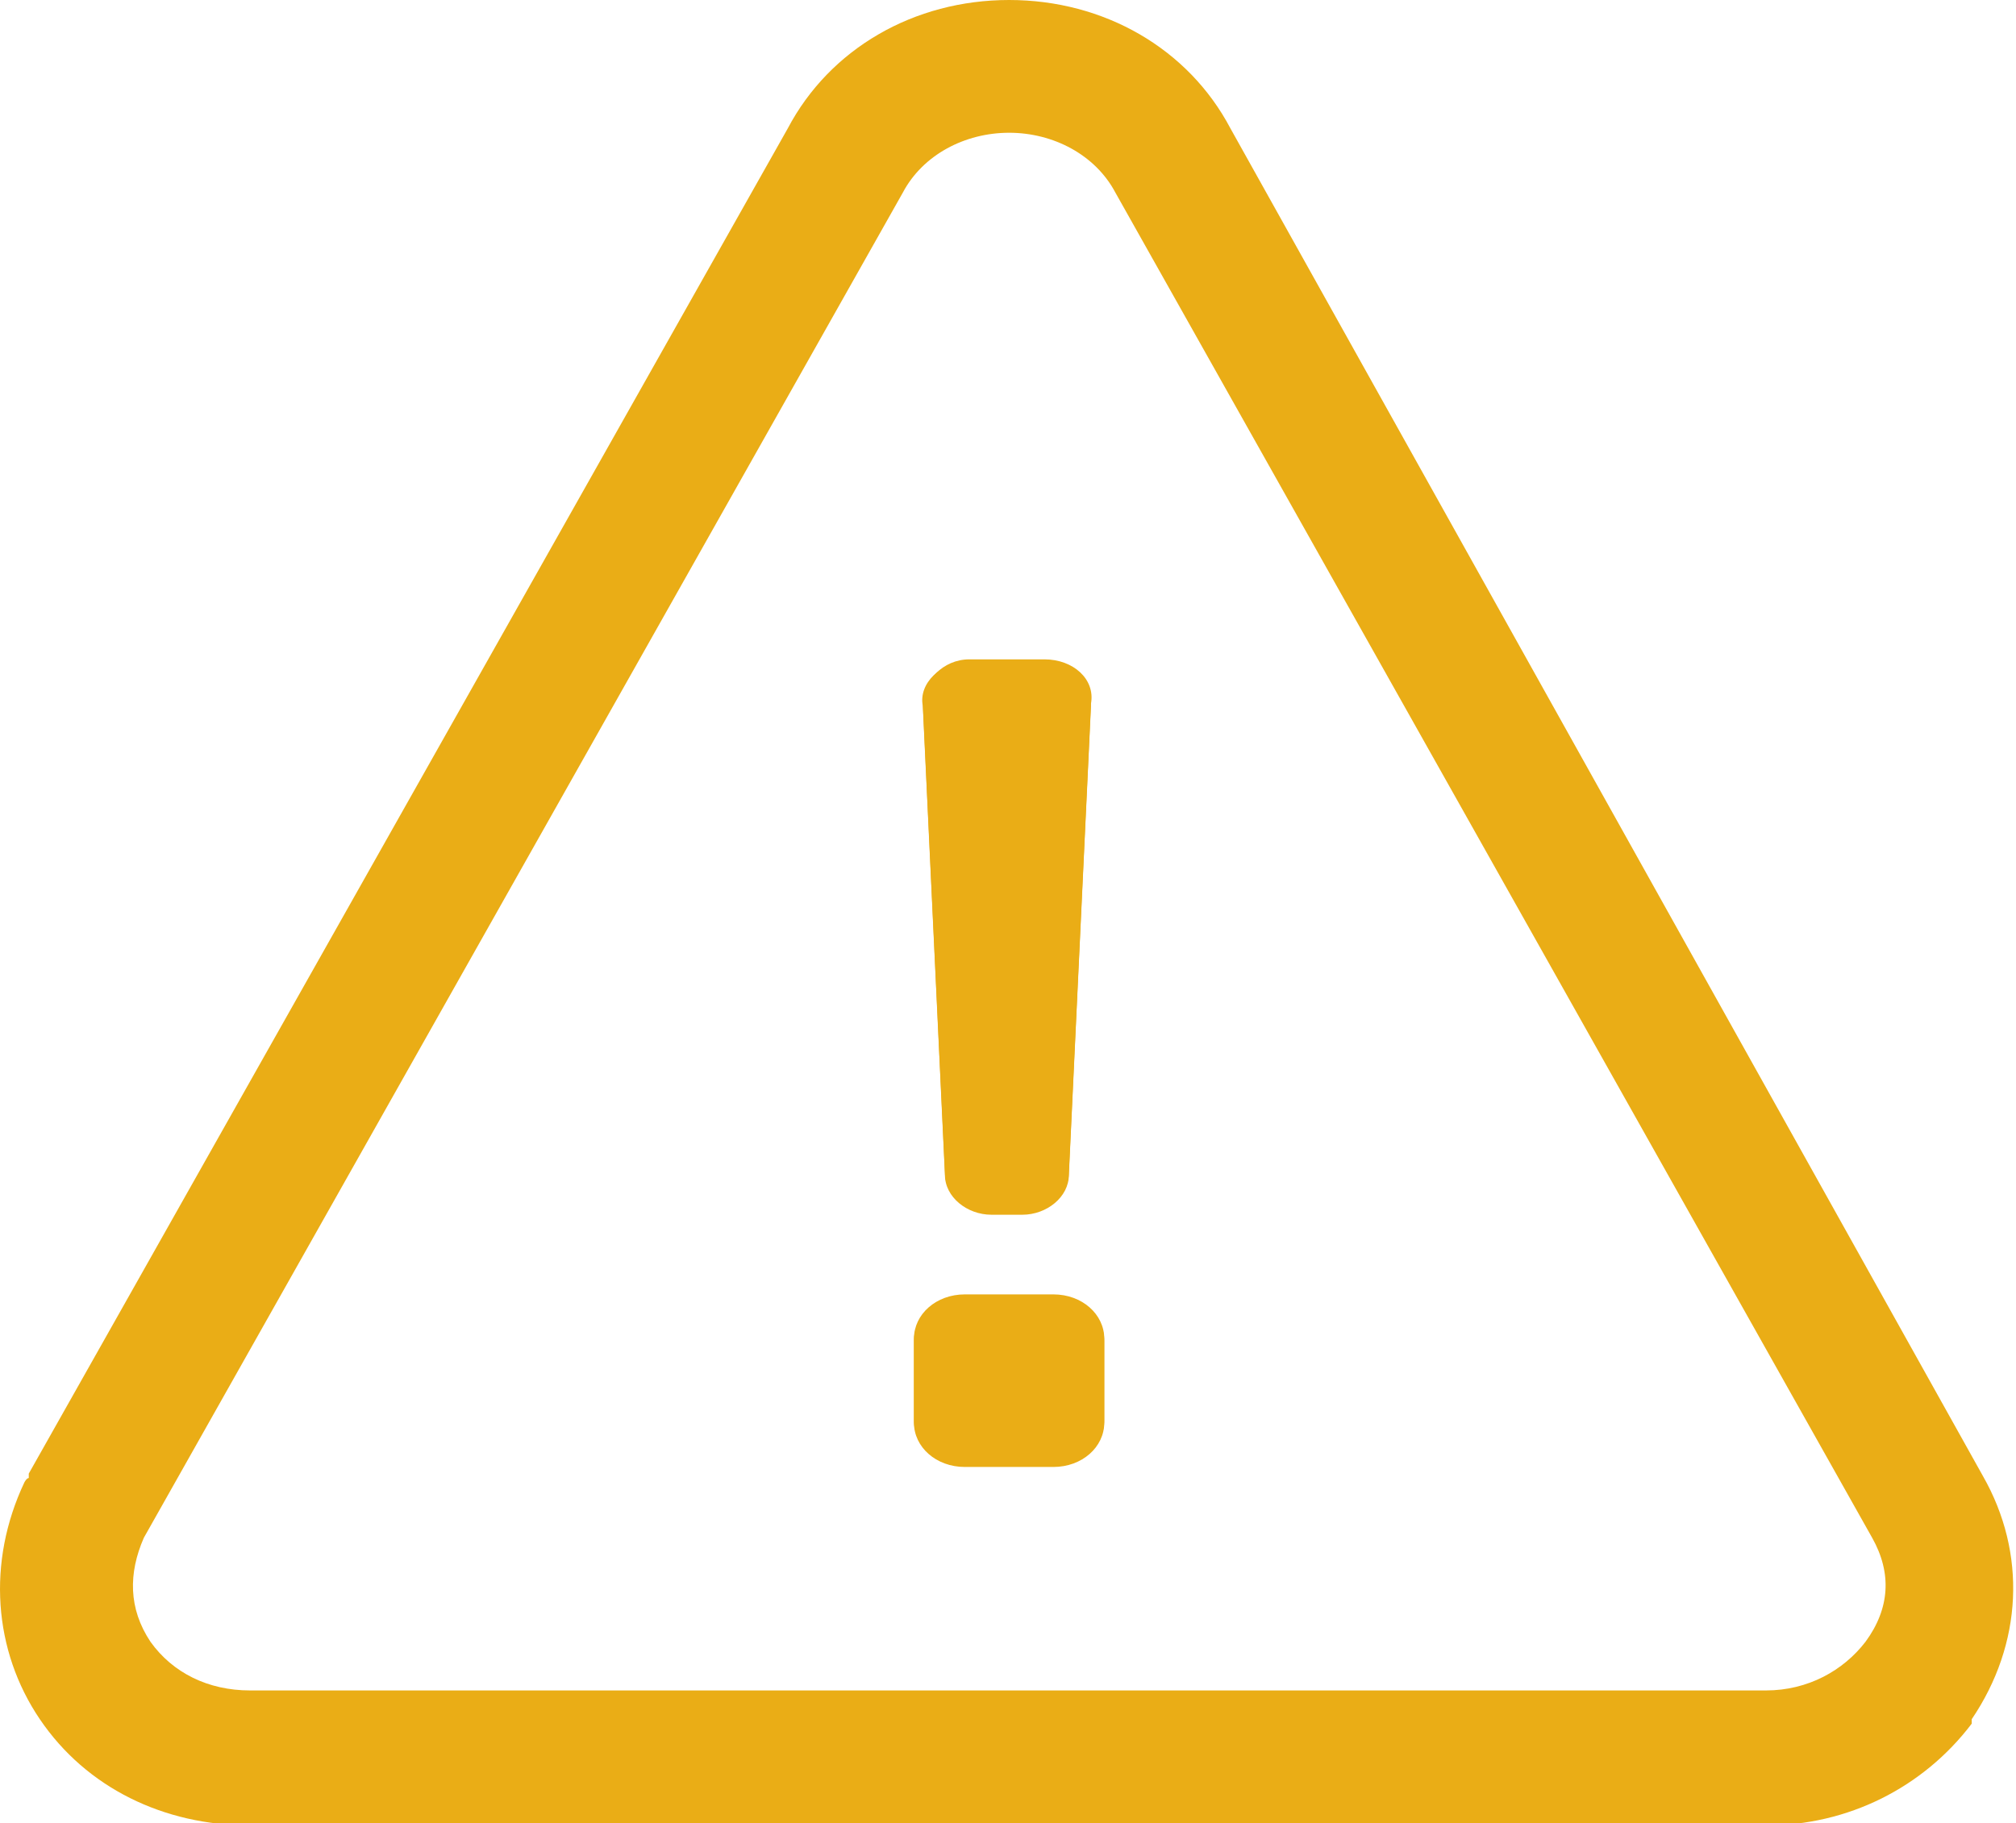
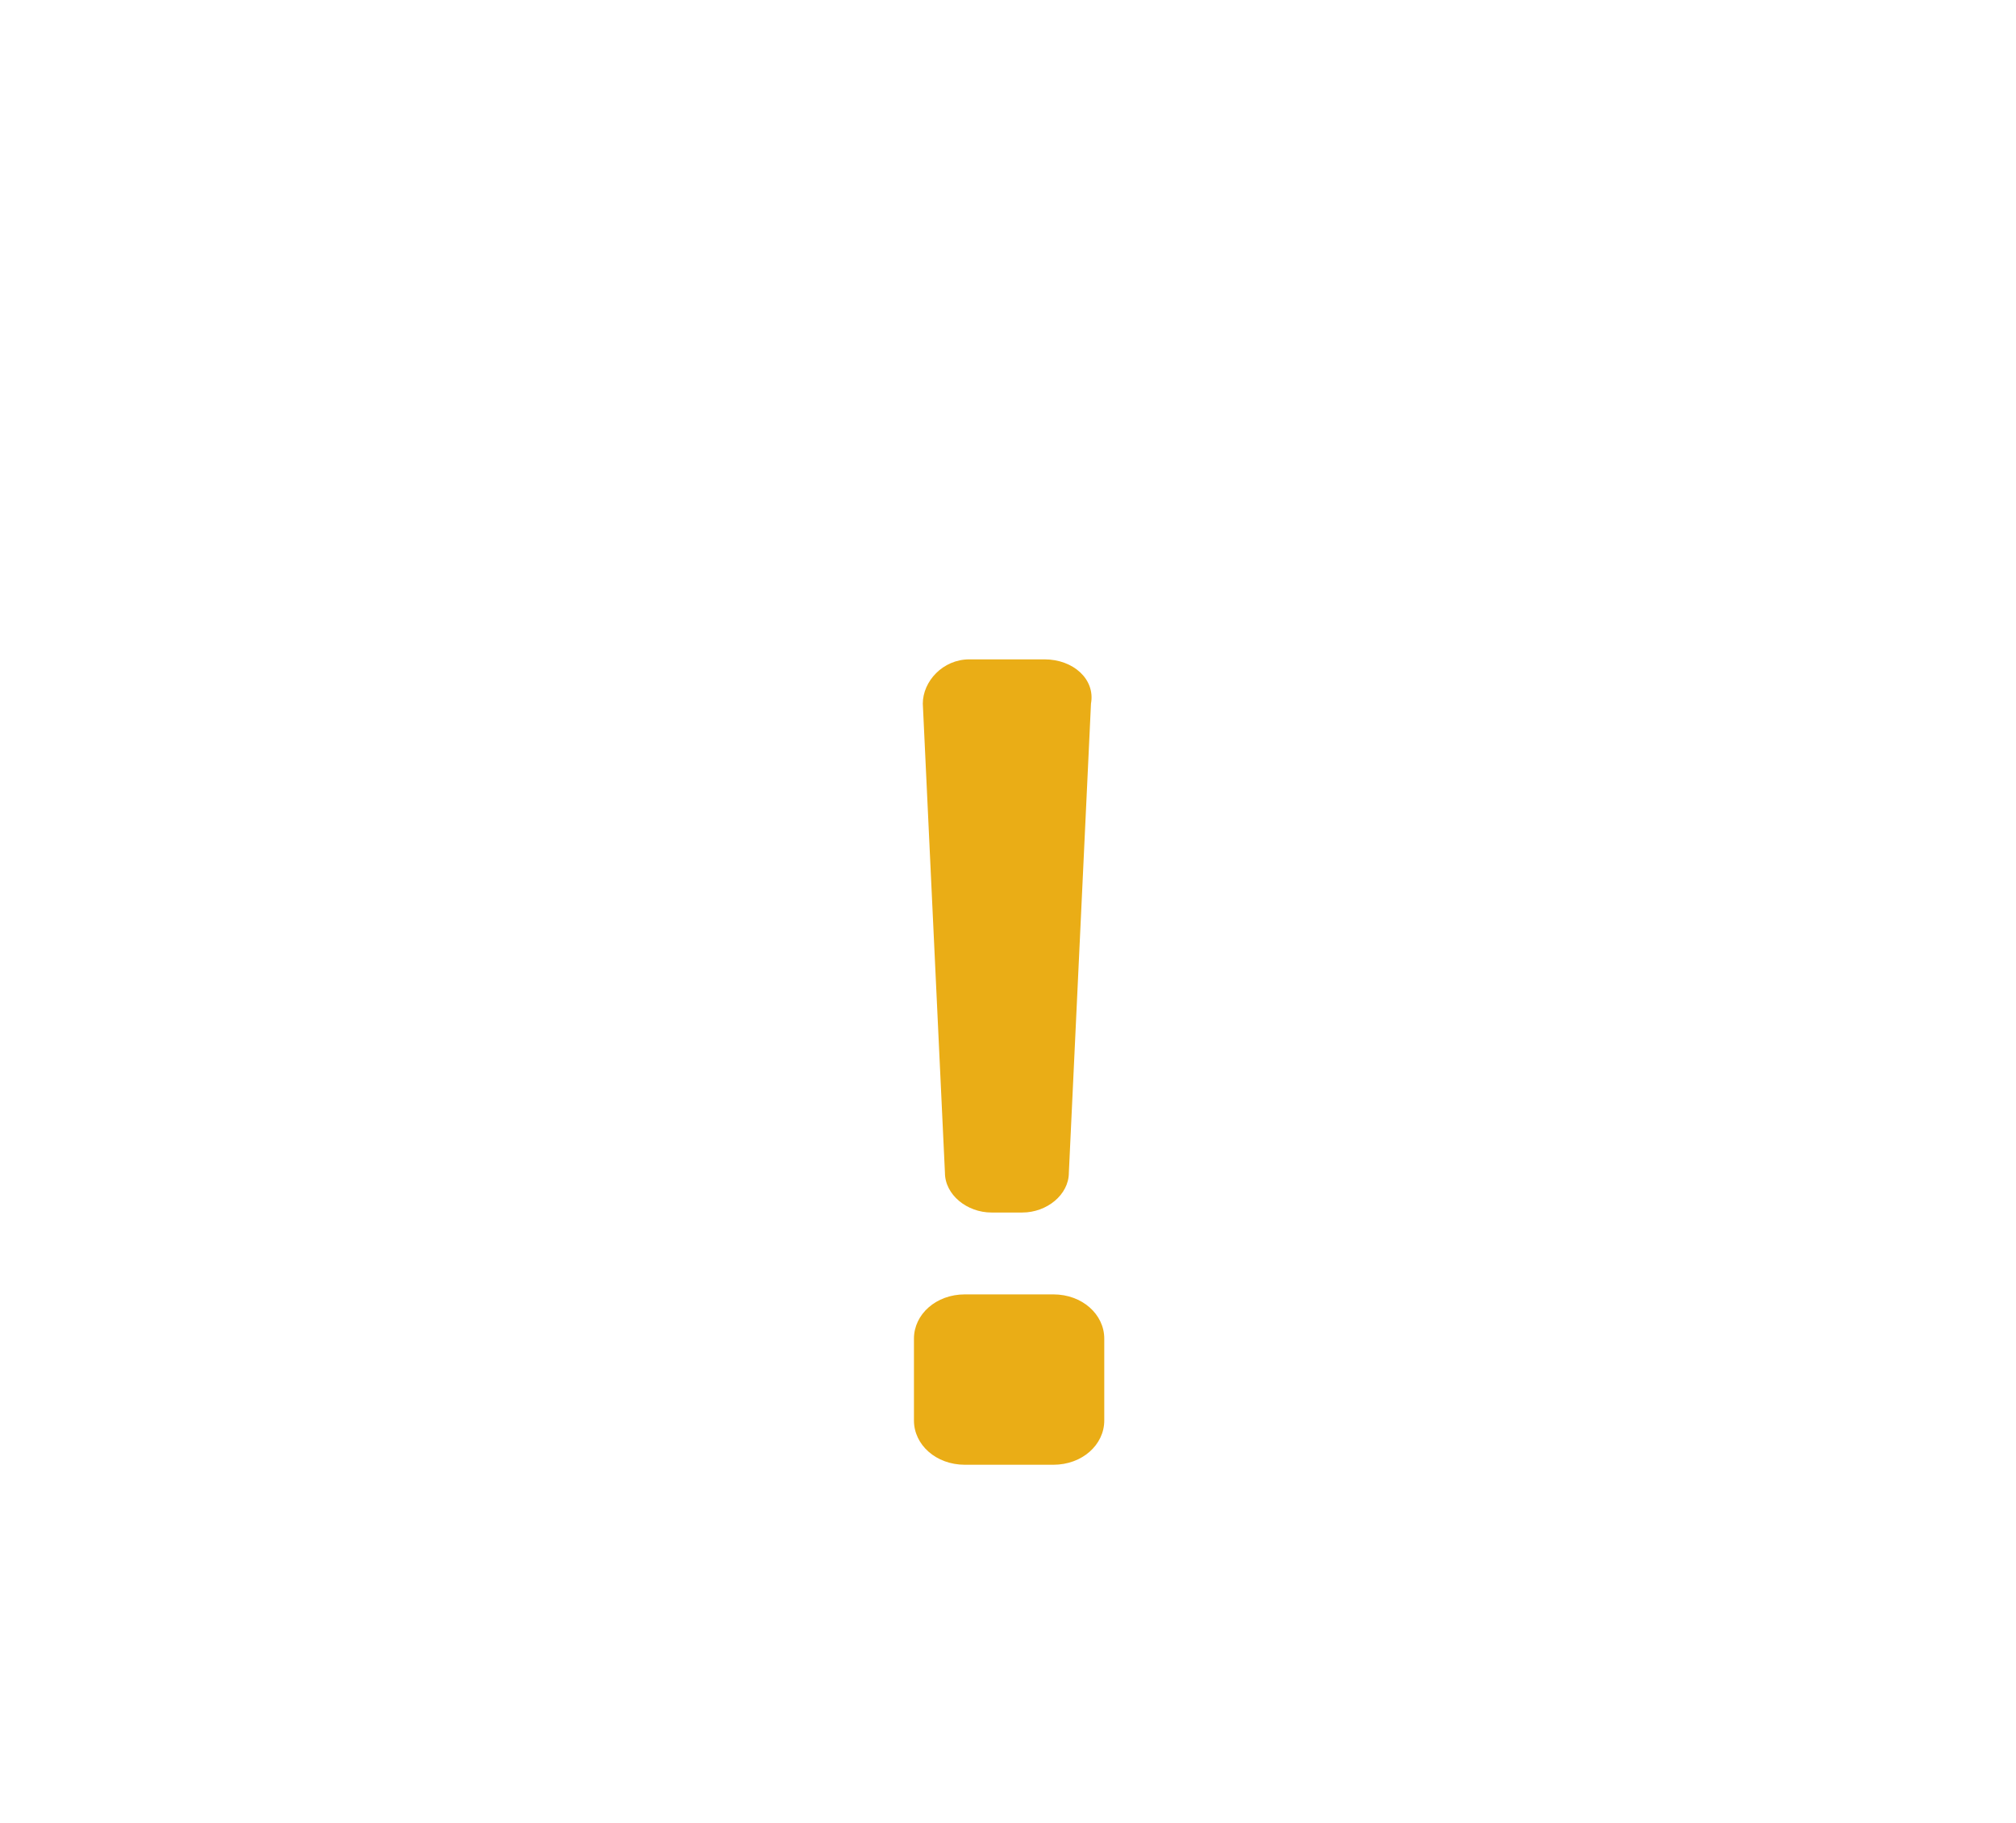
<svg xmlns="http://www.w3.org/2000/svg" id="Layer_1" data-name="Layer 1" version="1.1" viewBox="0 0 91.1 82.4">
  <defs>
    <style>
      .cls-1 {
        fill: #eaad16;
        stroke-width: 0px;
      }
    </style>
  </defs>
-   <path class="cls-1" d="M45.6,6c2,0,3.9,1,4.8,2.7l34.2,60.8c.9,1.6.8,3.2-.3,4.7-1,1.3-2.6,2.2-4.5,2.2H11.3c-1.9,0-3.5-.8-4.5-2.2-1-1.5-1-3.1-.3-4.7L40.8,8.7c.9-1.7,2.8-2.7,4.8-2.7M44.8,54.9h1.4c1.1,0,2.1-.8,2.1-1.8l1-21.2c0-1.1-.9-2-2.1-2h-3.4c-1.3,0-2.3,1-2.1,2l1,21.2c0,1,1,1.8,2.1,1.8M43.6,66.3h4c1.3,0,2.3-.9,2.3-2v-3.7c0-1.1-1-2-2.3-2h-4c-1.3,0-2.3.9-2.3,2v3.7c0,1.1,1,2,2.3,2M45.6,0c-4.3,0-8.1,2.2-10,5.8L1.3,66.6v.2c-.1,0-.2.2-.2.2-1.7,3.6-1.4,7.6.7,10.7,2.1,3.1,5.6,4.8,9.5,4.8h68.5c3.7,0,7.1-1.7,9.3-4.6h0v-.2c2.3-3.4,2.5-7.5.5-11L55.6,5.8c-1.9-3.6-5.7-5.8-10-5.8h0Z" />
  <path class="cls-1" d="M49.9,64.2c0,1.1-1,2-2.3,2h-4c-1.3,0-2.3-.9-2.3-2v-3.7c0-1.1,1-2,2.3-2h4c1.3,0,2.3.9,2.3,2v3.7Z" />
  <path class="cls-1" d="M43.8,29.8h3.4c1.3,0,2.3.9,2.1,2l-1,21.2c0,1-1,1.8-2.1,1.8h-1.4c-1.1,0-2.1-.8-2.1-1.8l-1-21.2c0-1,.9-2,2.1-2Z" />
</svg>